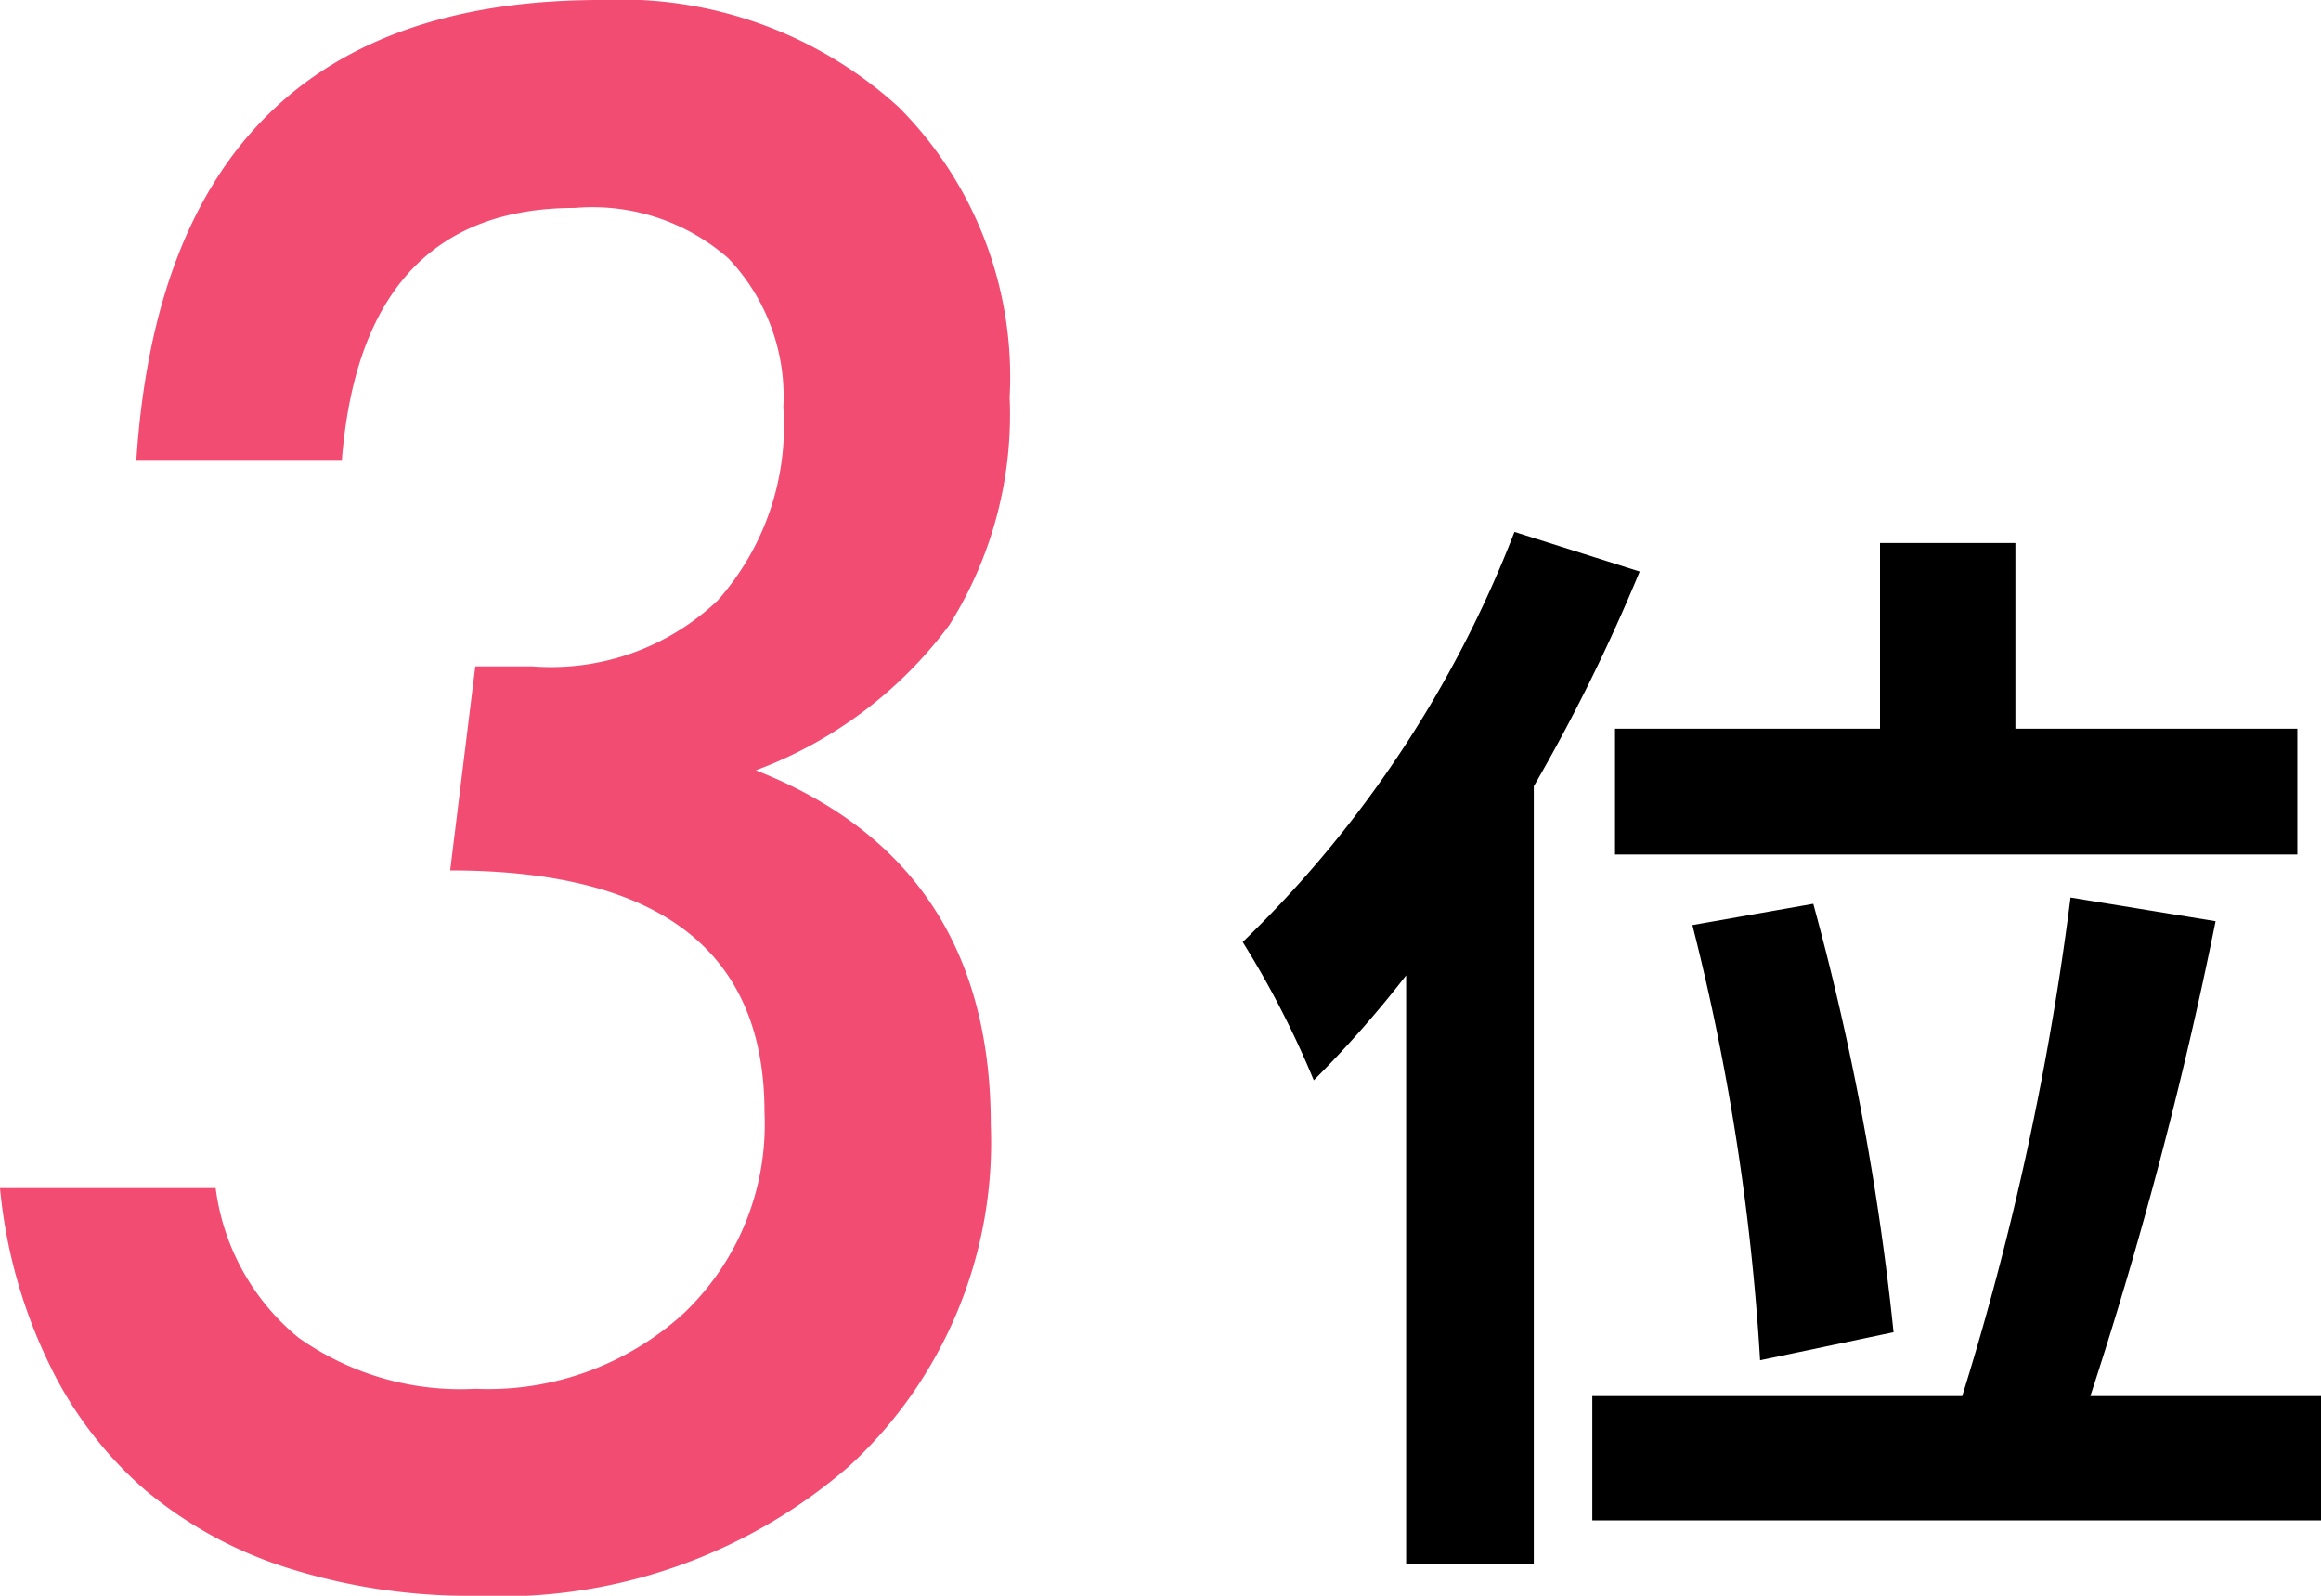
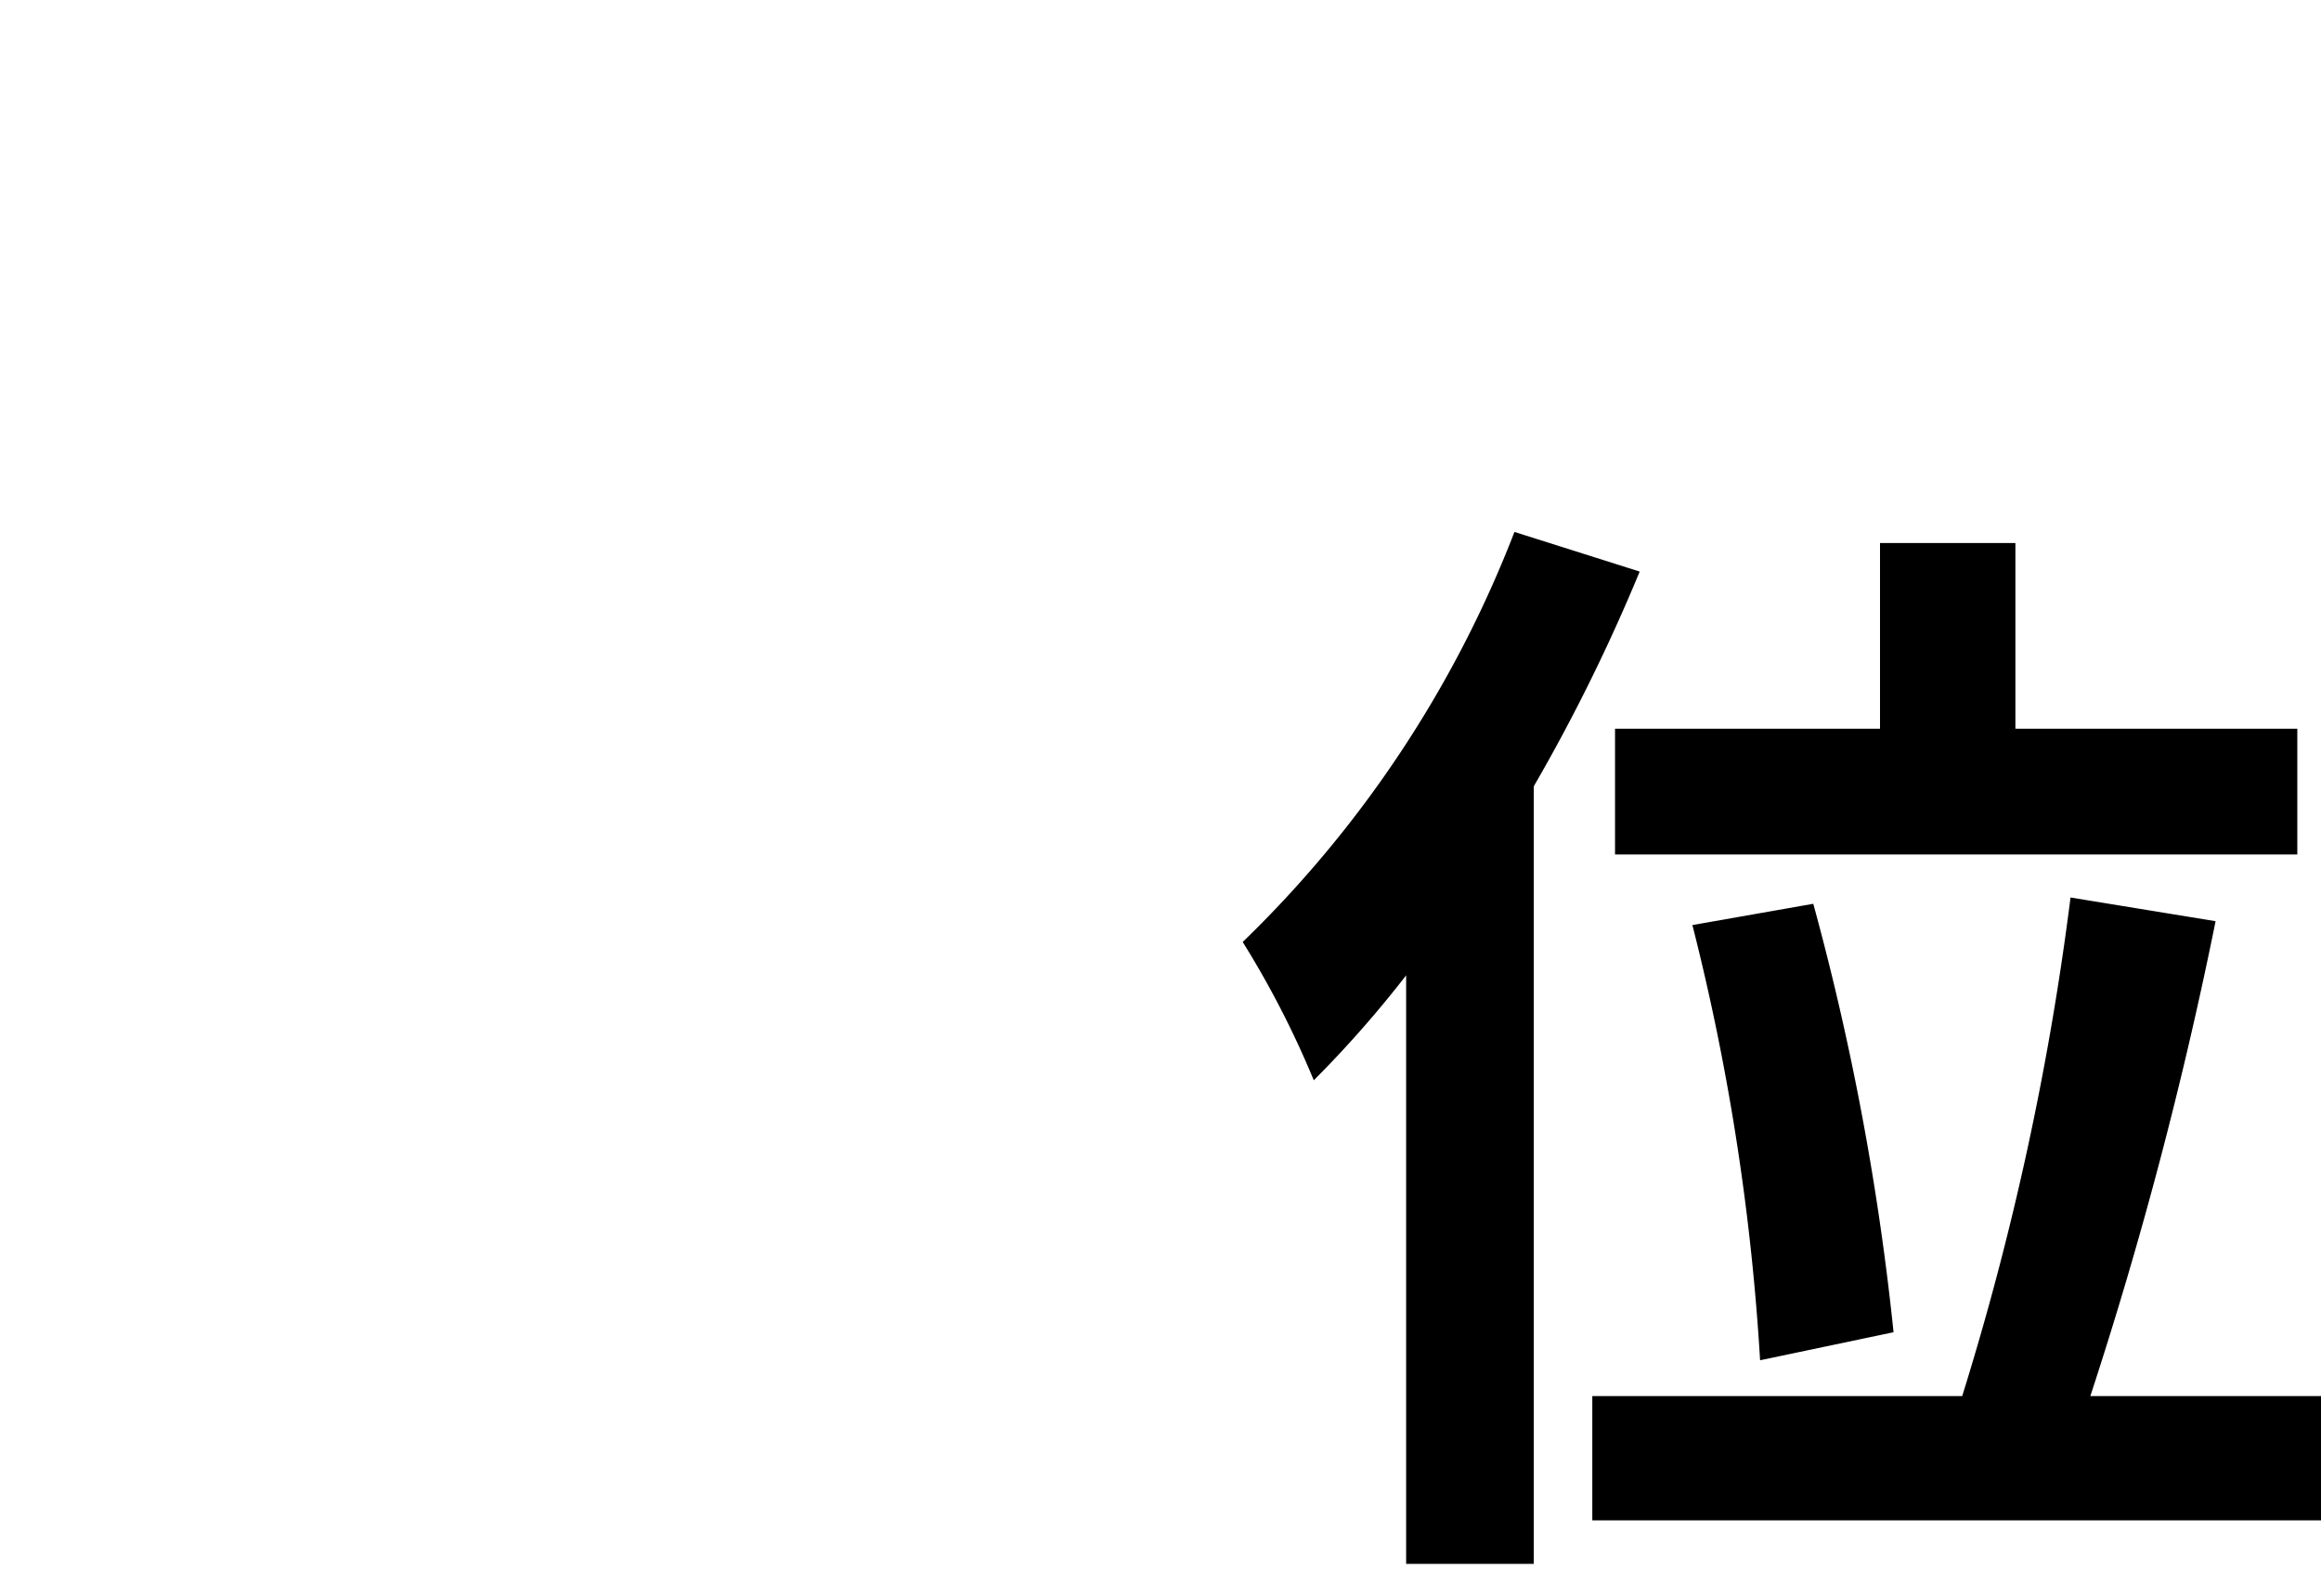
<svg xmlns="http://www.w3.org/2000/svg" viewBox="0 0 48 33">
  <defs>
    <style>.cls-1{fill:#f24c72;}</style>
  </defs>
  <g id="レイヤー_2" data-name="レイヤー 2">
    <g id="tx">
-       <path class="cls-1" d="M0,24.57H4.46a4.78,4.78,0,0,0,1.71,3.09,5.79,5.79,0,0,0,3.66,1.06,6,6,0,0,0,4.32-1.57A5.4,5.4,0,0,0,15.81,23q0-5-6.5-5l.52-4.22H11a5,5,0,0,0,3.84-1.36,5.44,5.44,0,0,0,1.36-4,4.14,4.14,0,0,0-1.14-3.08A4.26,4.26,0,0,0,11.89,4.3C9,4.3,7.35,6,7.07,9.51H2.82Q3.45,0,12.42,0a8.54,8.54,0,0,1,6.17,2.22,7.9,7.9,0,0,1,2.29,6,8.17,8.17,0,0,1-1.25,4.71,8.8,8.8,0,0,1-4,3q4.86,1.91,4.86,7.33a9.1,9.1,0,0,1-2.94,7.07A11,11,0,0,1,9.81,33,12.4,12.4,0,0,1,6,32.44a8.63,8.63,0,0,1-3-1.63,8.08,8.08,0,0,1-2-2.64A10.58,10.58,0,0,1,0,24.57Z" />
      <path d="M33.91,11.82a37.25,37.25,0,0,1-2.19,4.44V32.34H29.08V20.17a23.08,23.08,0,0,1-1.91,2.17,19.4,19.4,0,0,0-1.47-2.86A23.64,23.64,0,0,0,31.32,11ZM48,28.87v2.57H32.93V28.87h7.65a59.83,59.83,0,0,0,2.24-10.31l3,.49a86.9,86.9,0,0,1-2.59,9.82Zm-9.12-13.8V11.23h2.8v3.84h5.83v2.6H33.4v-2.6ZM36.4,28.13a48.09,48.09,0,0,0-1.4-9l2.5-.44a55,55,0,0,1,1.66,8.86Z" />
    </g>
  </g>
</svg>